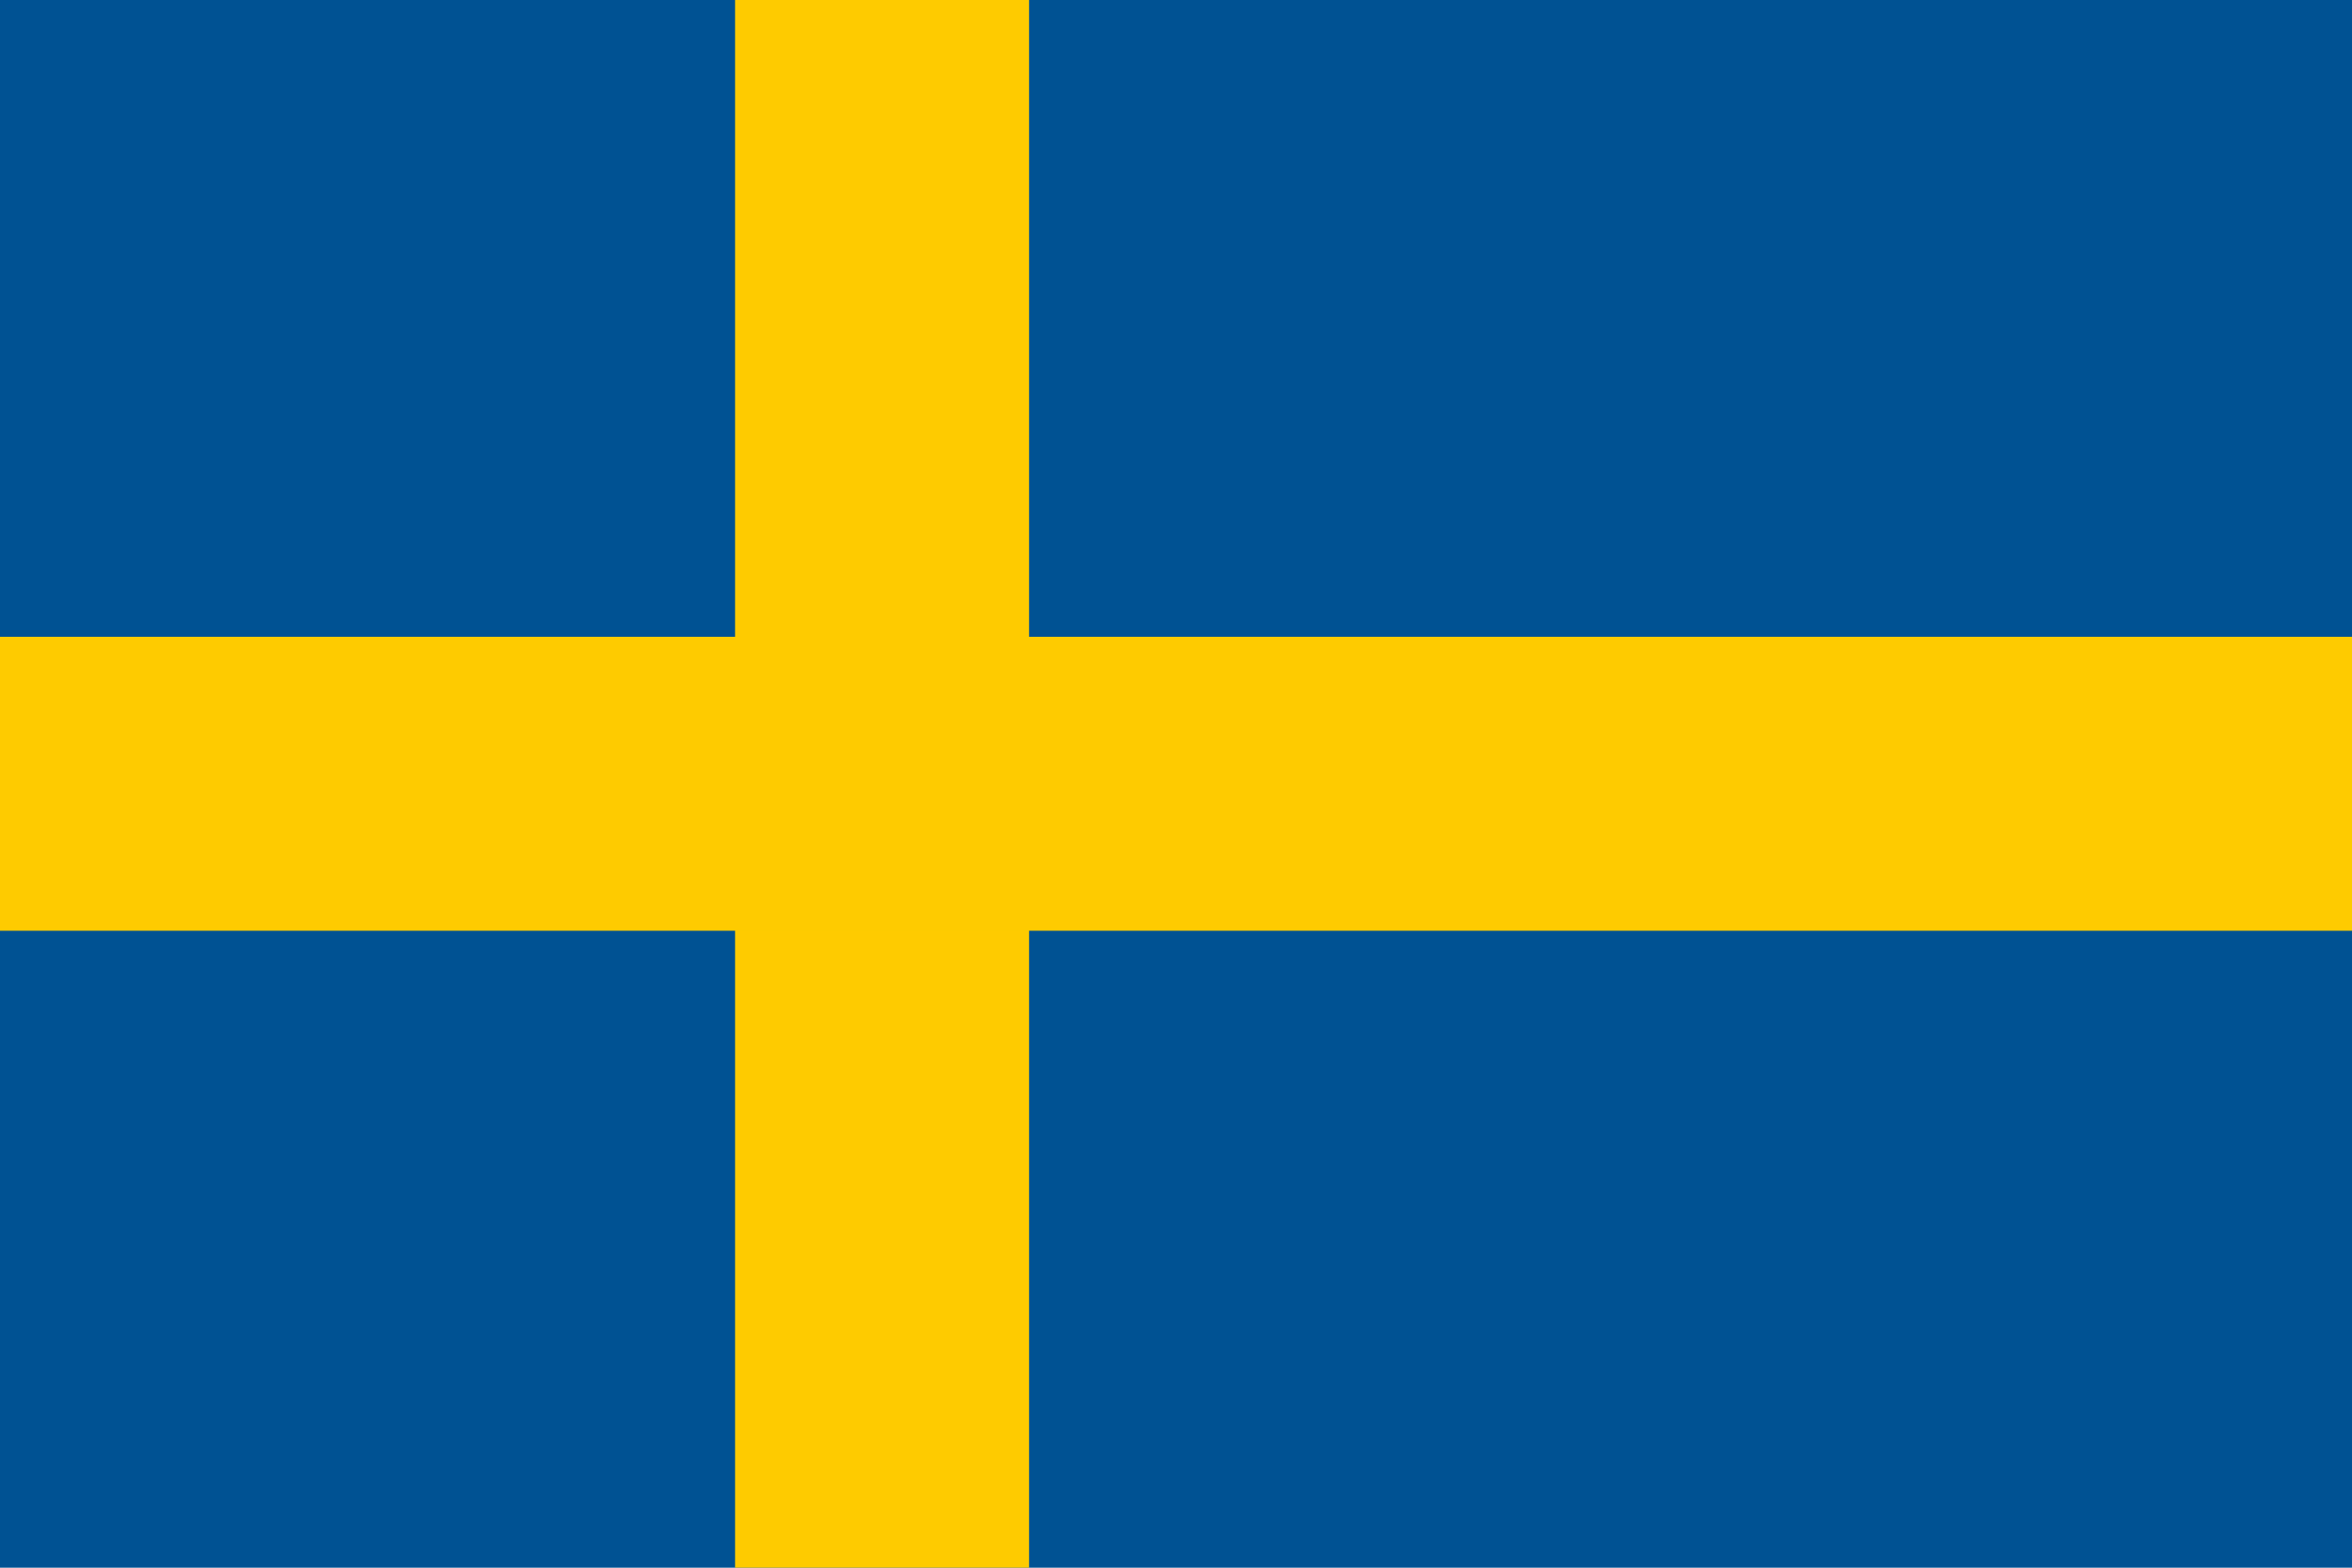
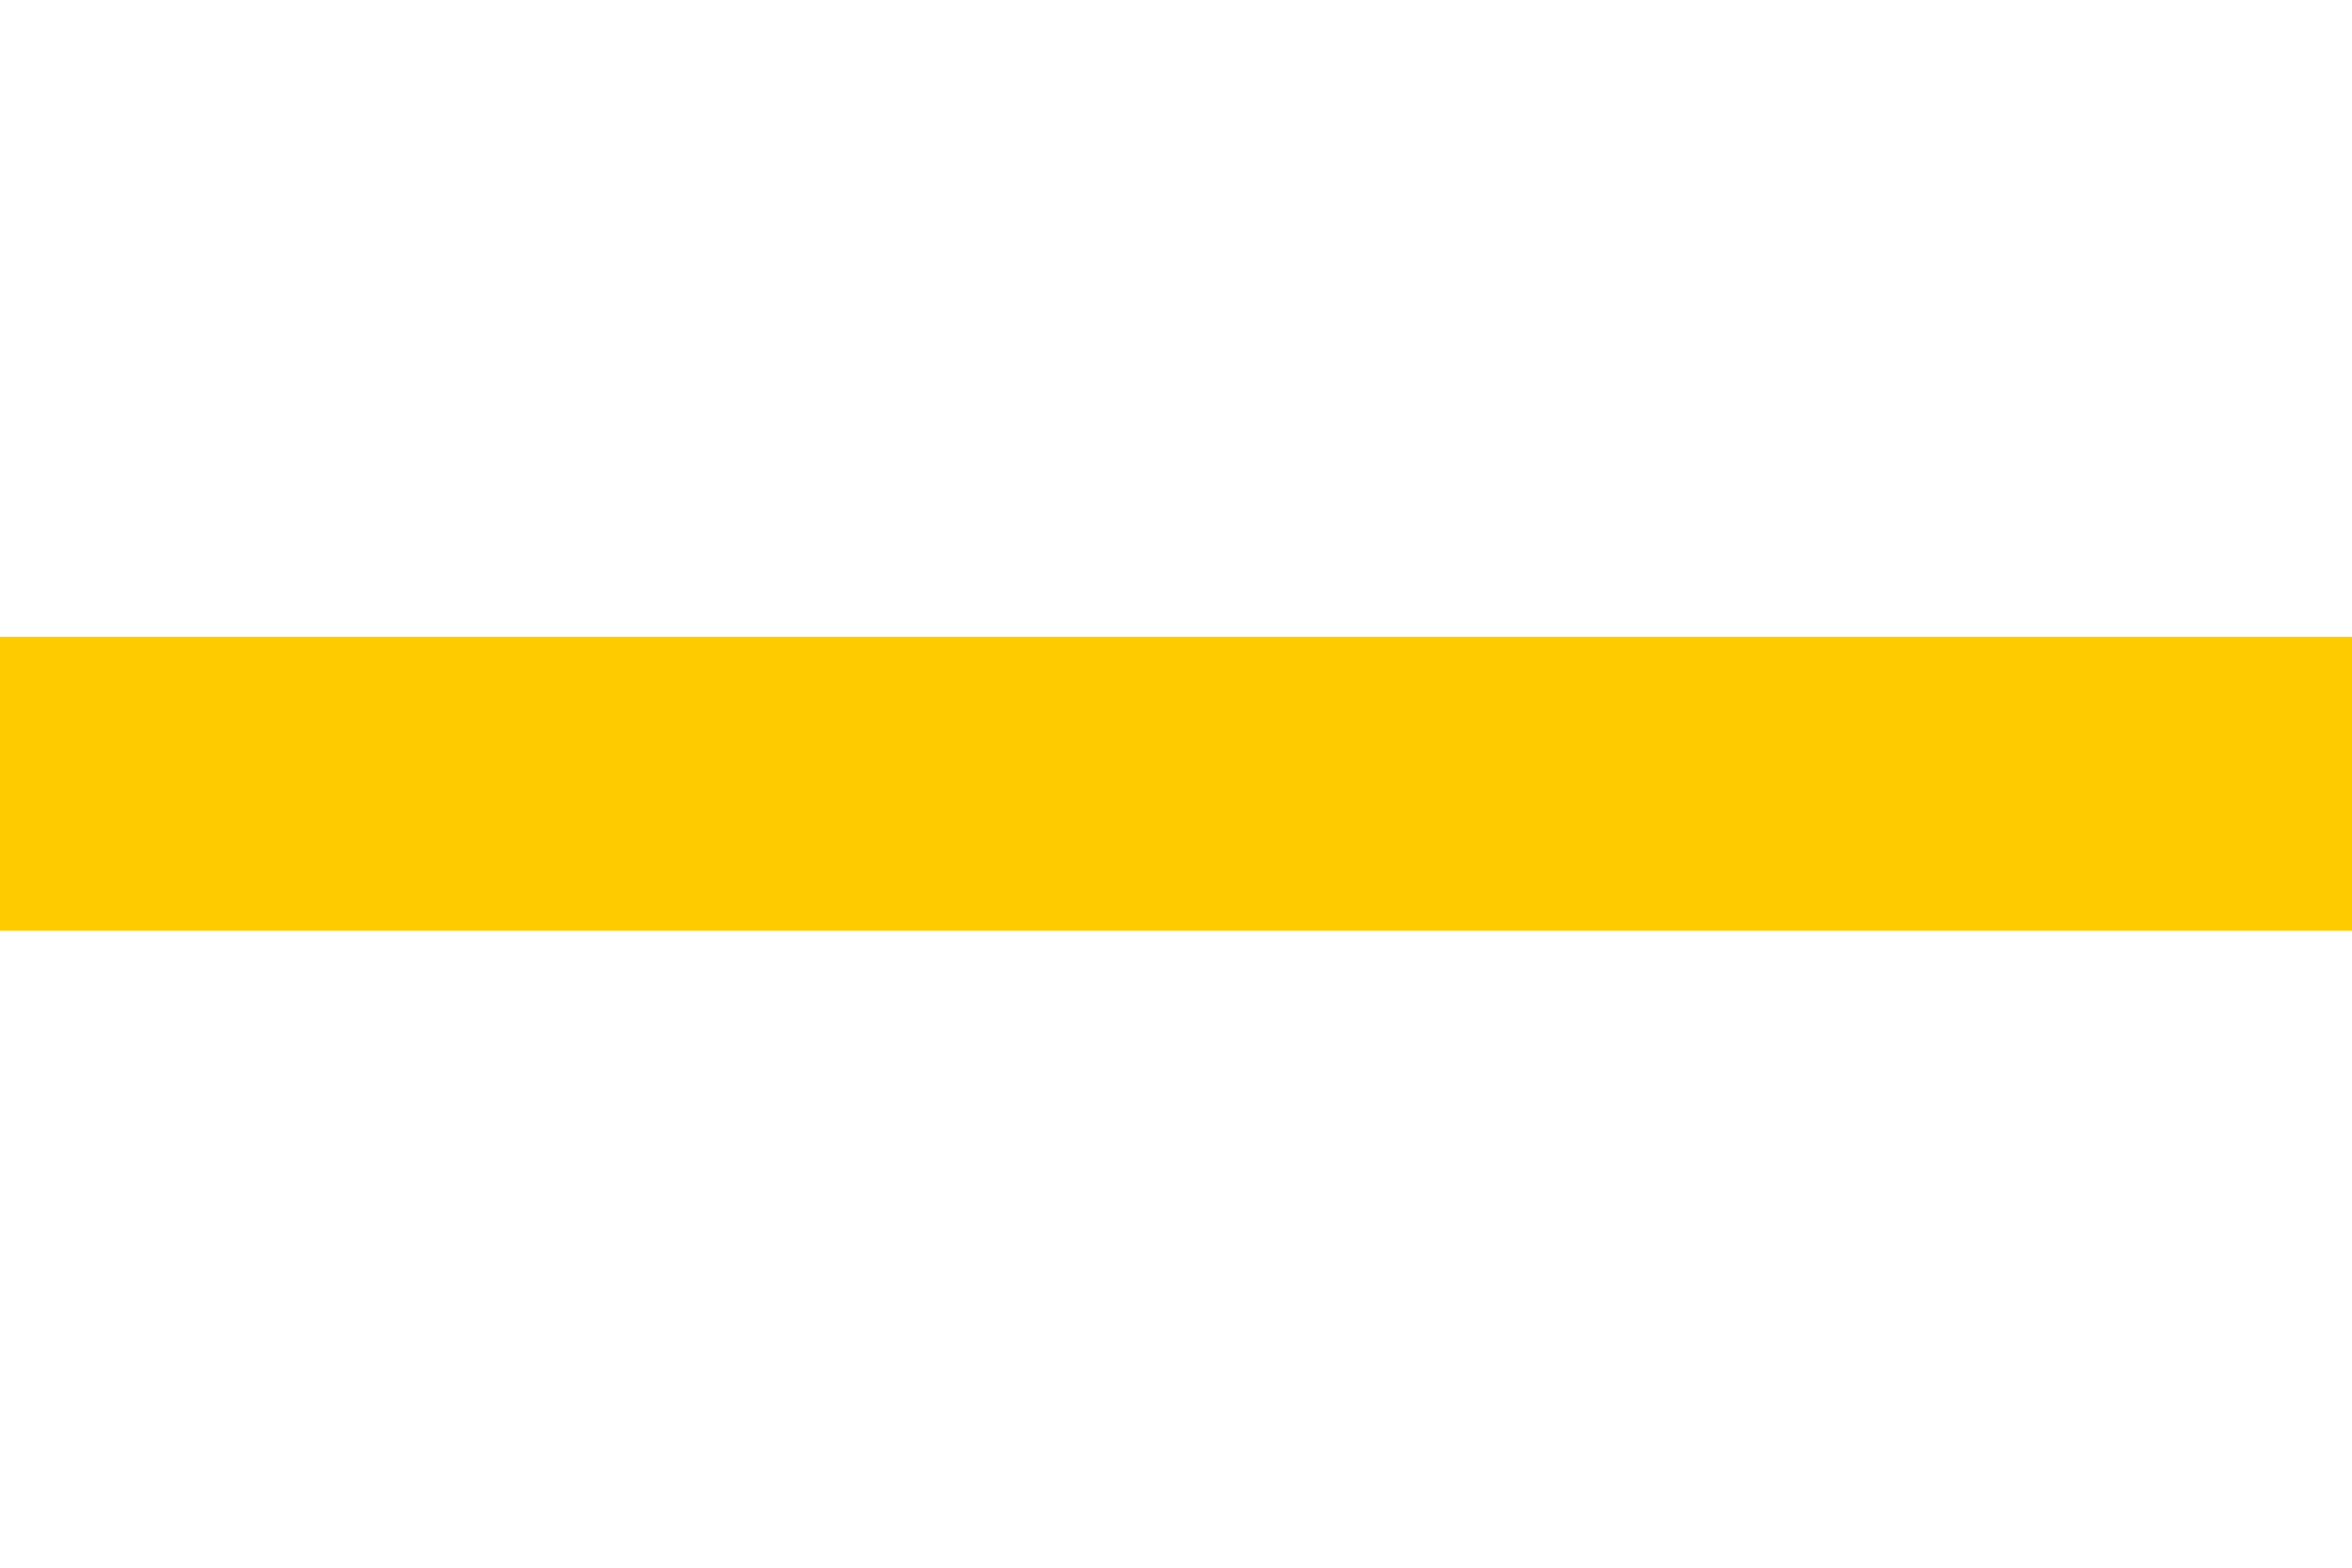
<svg xmlns="http://www.w3.org/2000/svg" height="1000" width="1500" viewBox="0 0 15 10">
-   <rect height="10" width="15" y="-7.7486038E-7" x="0" fill="#005293" />
-   <rect height="10" width="1.875" y="-7.7486038E-7" x="4.688" fill="#fecb00" />
  <rect height="1.875" width="15" y="4.062" x="0" fill="#fecb00" />
</svg>